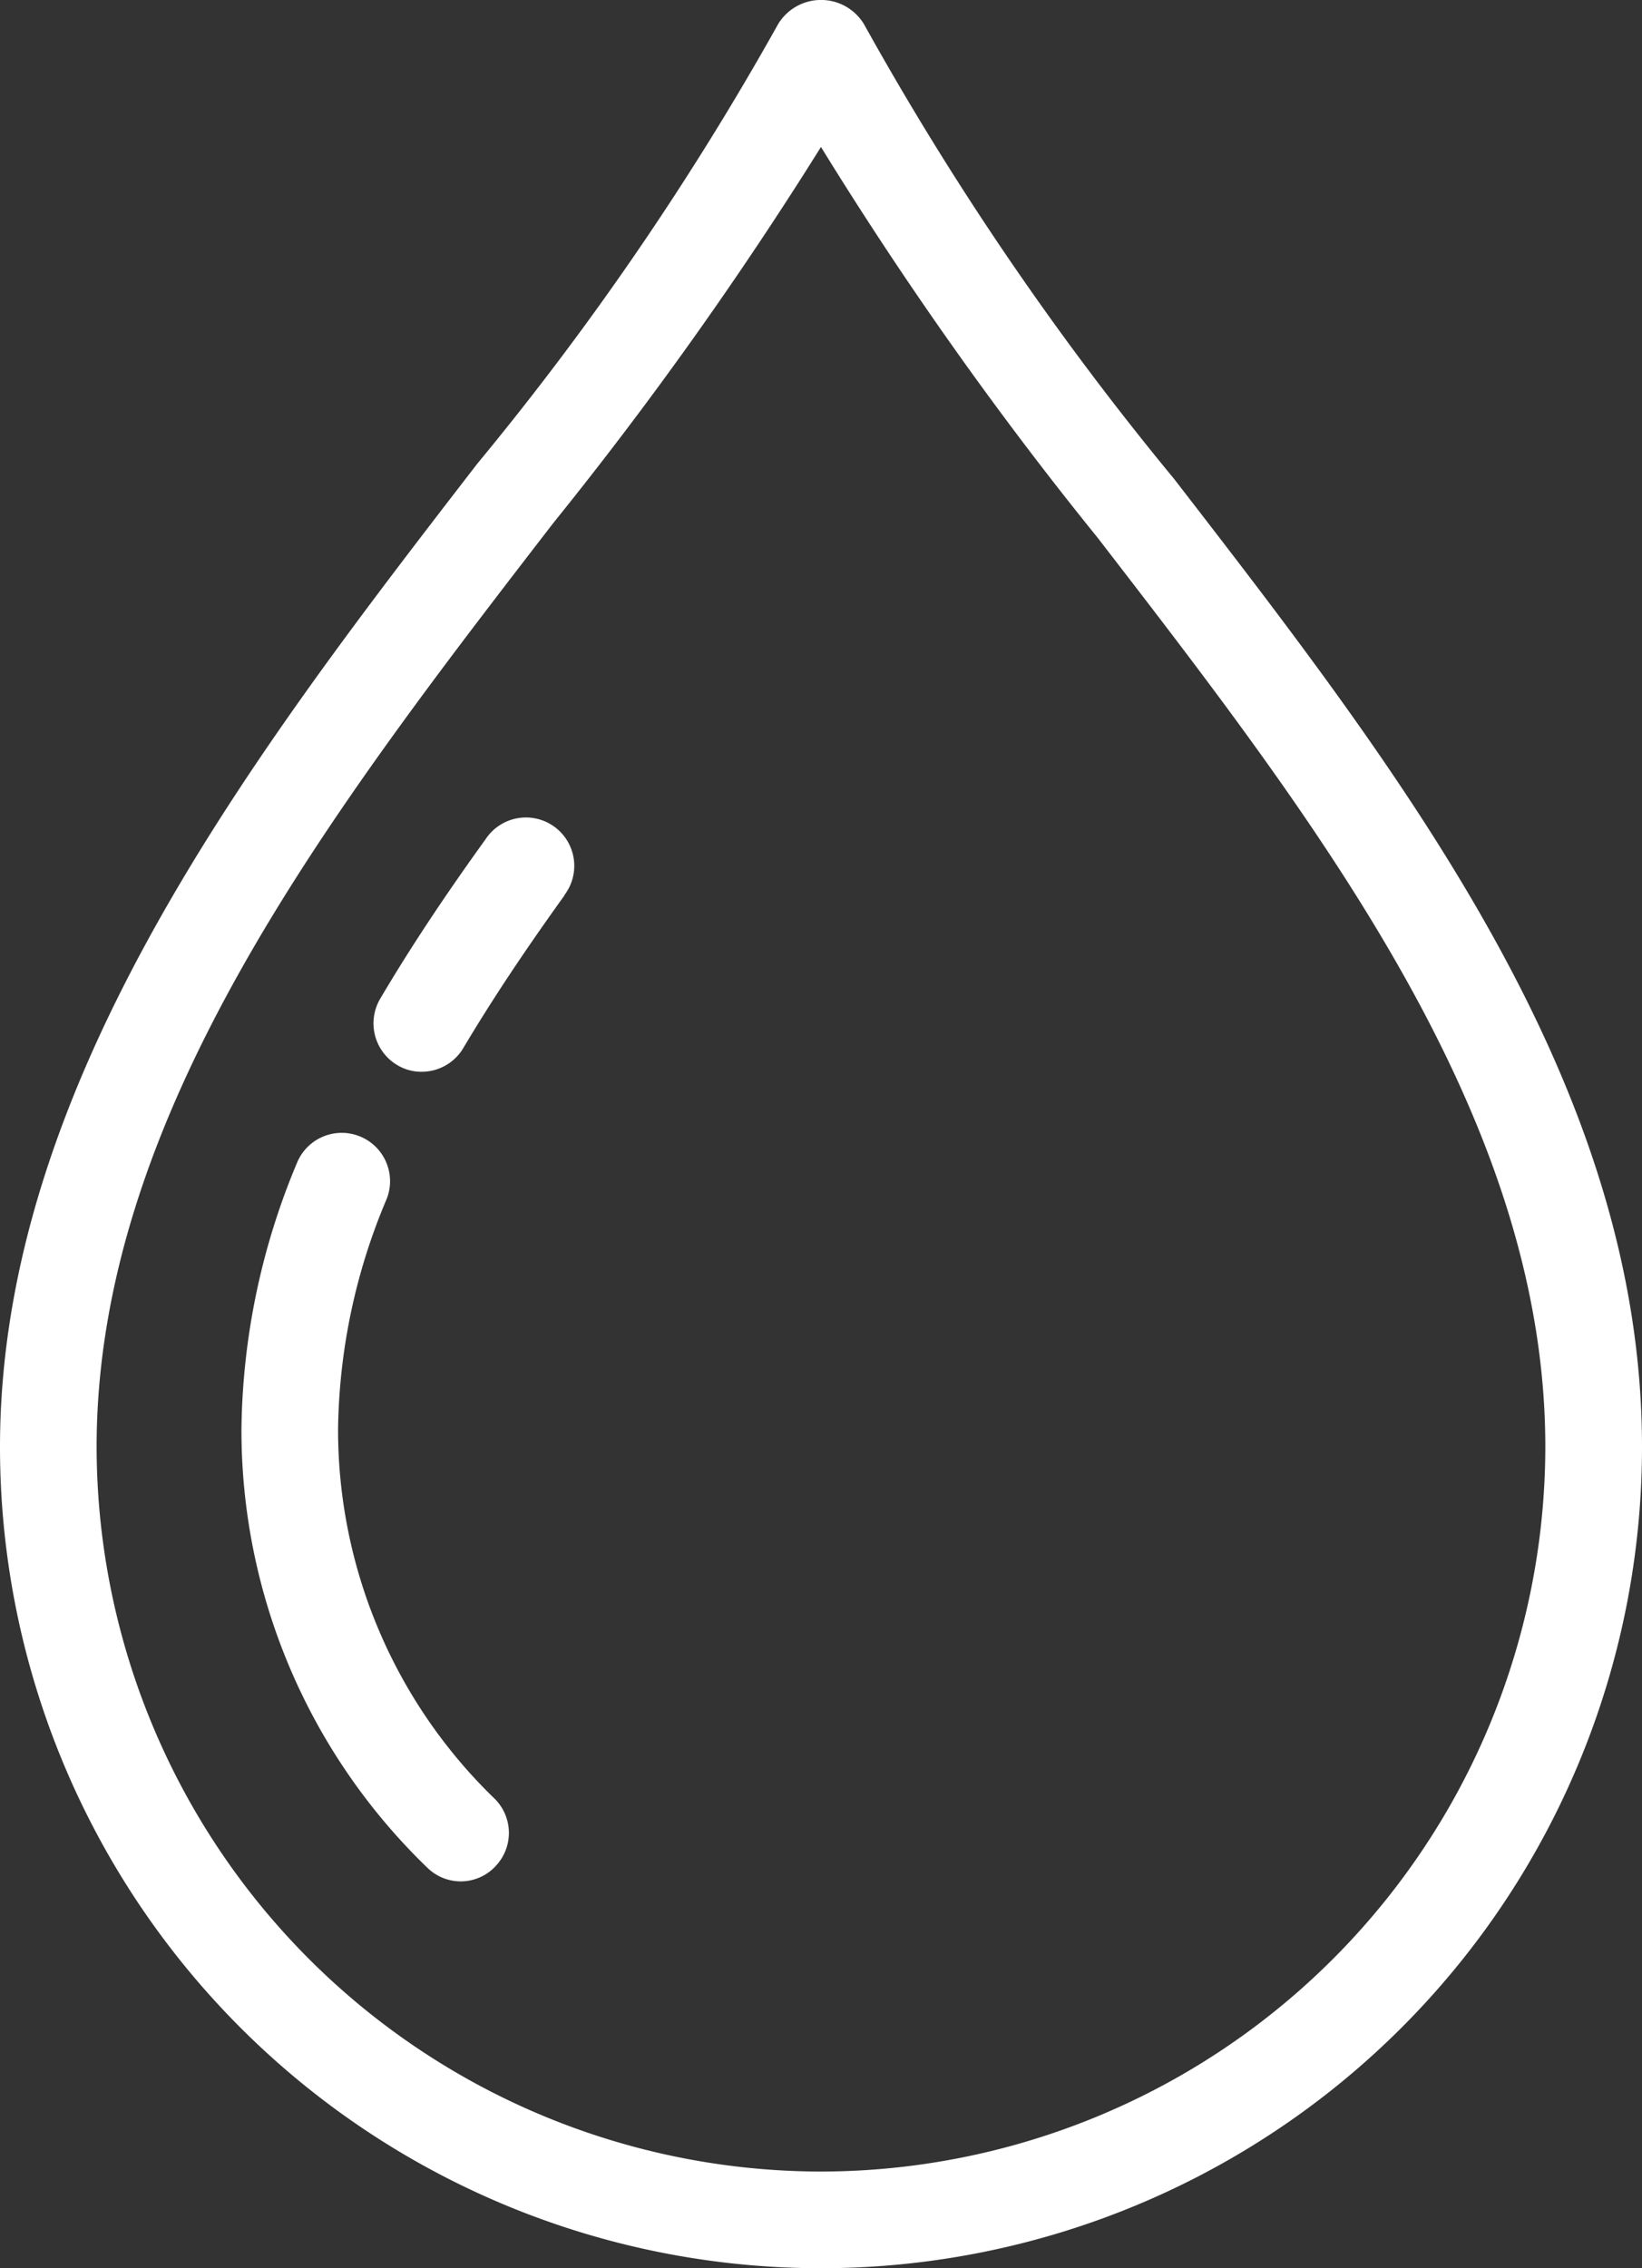
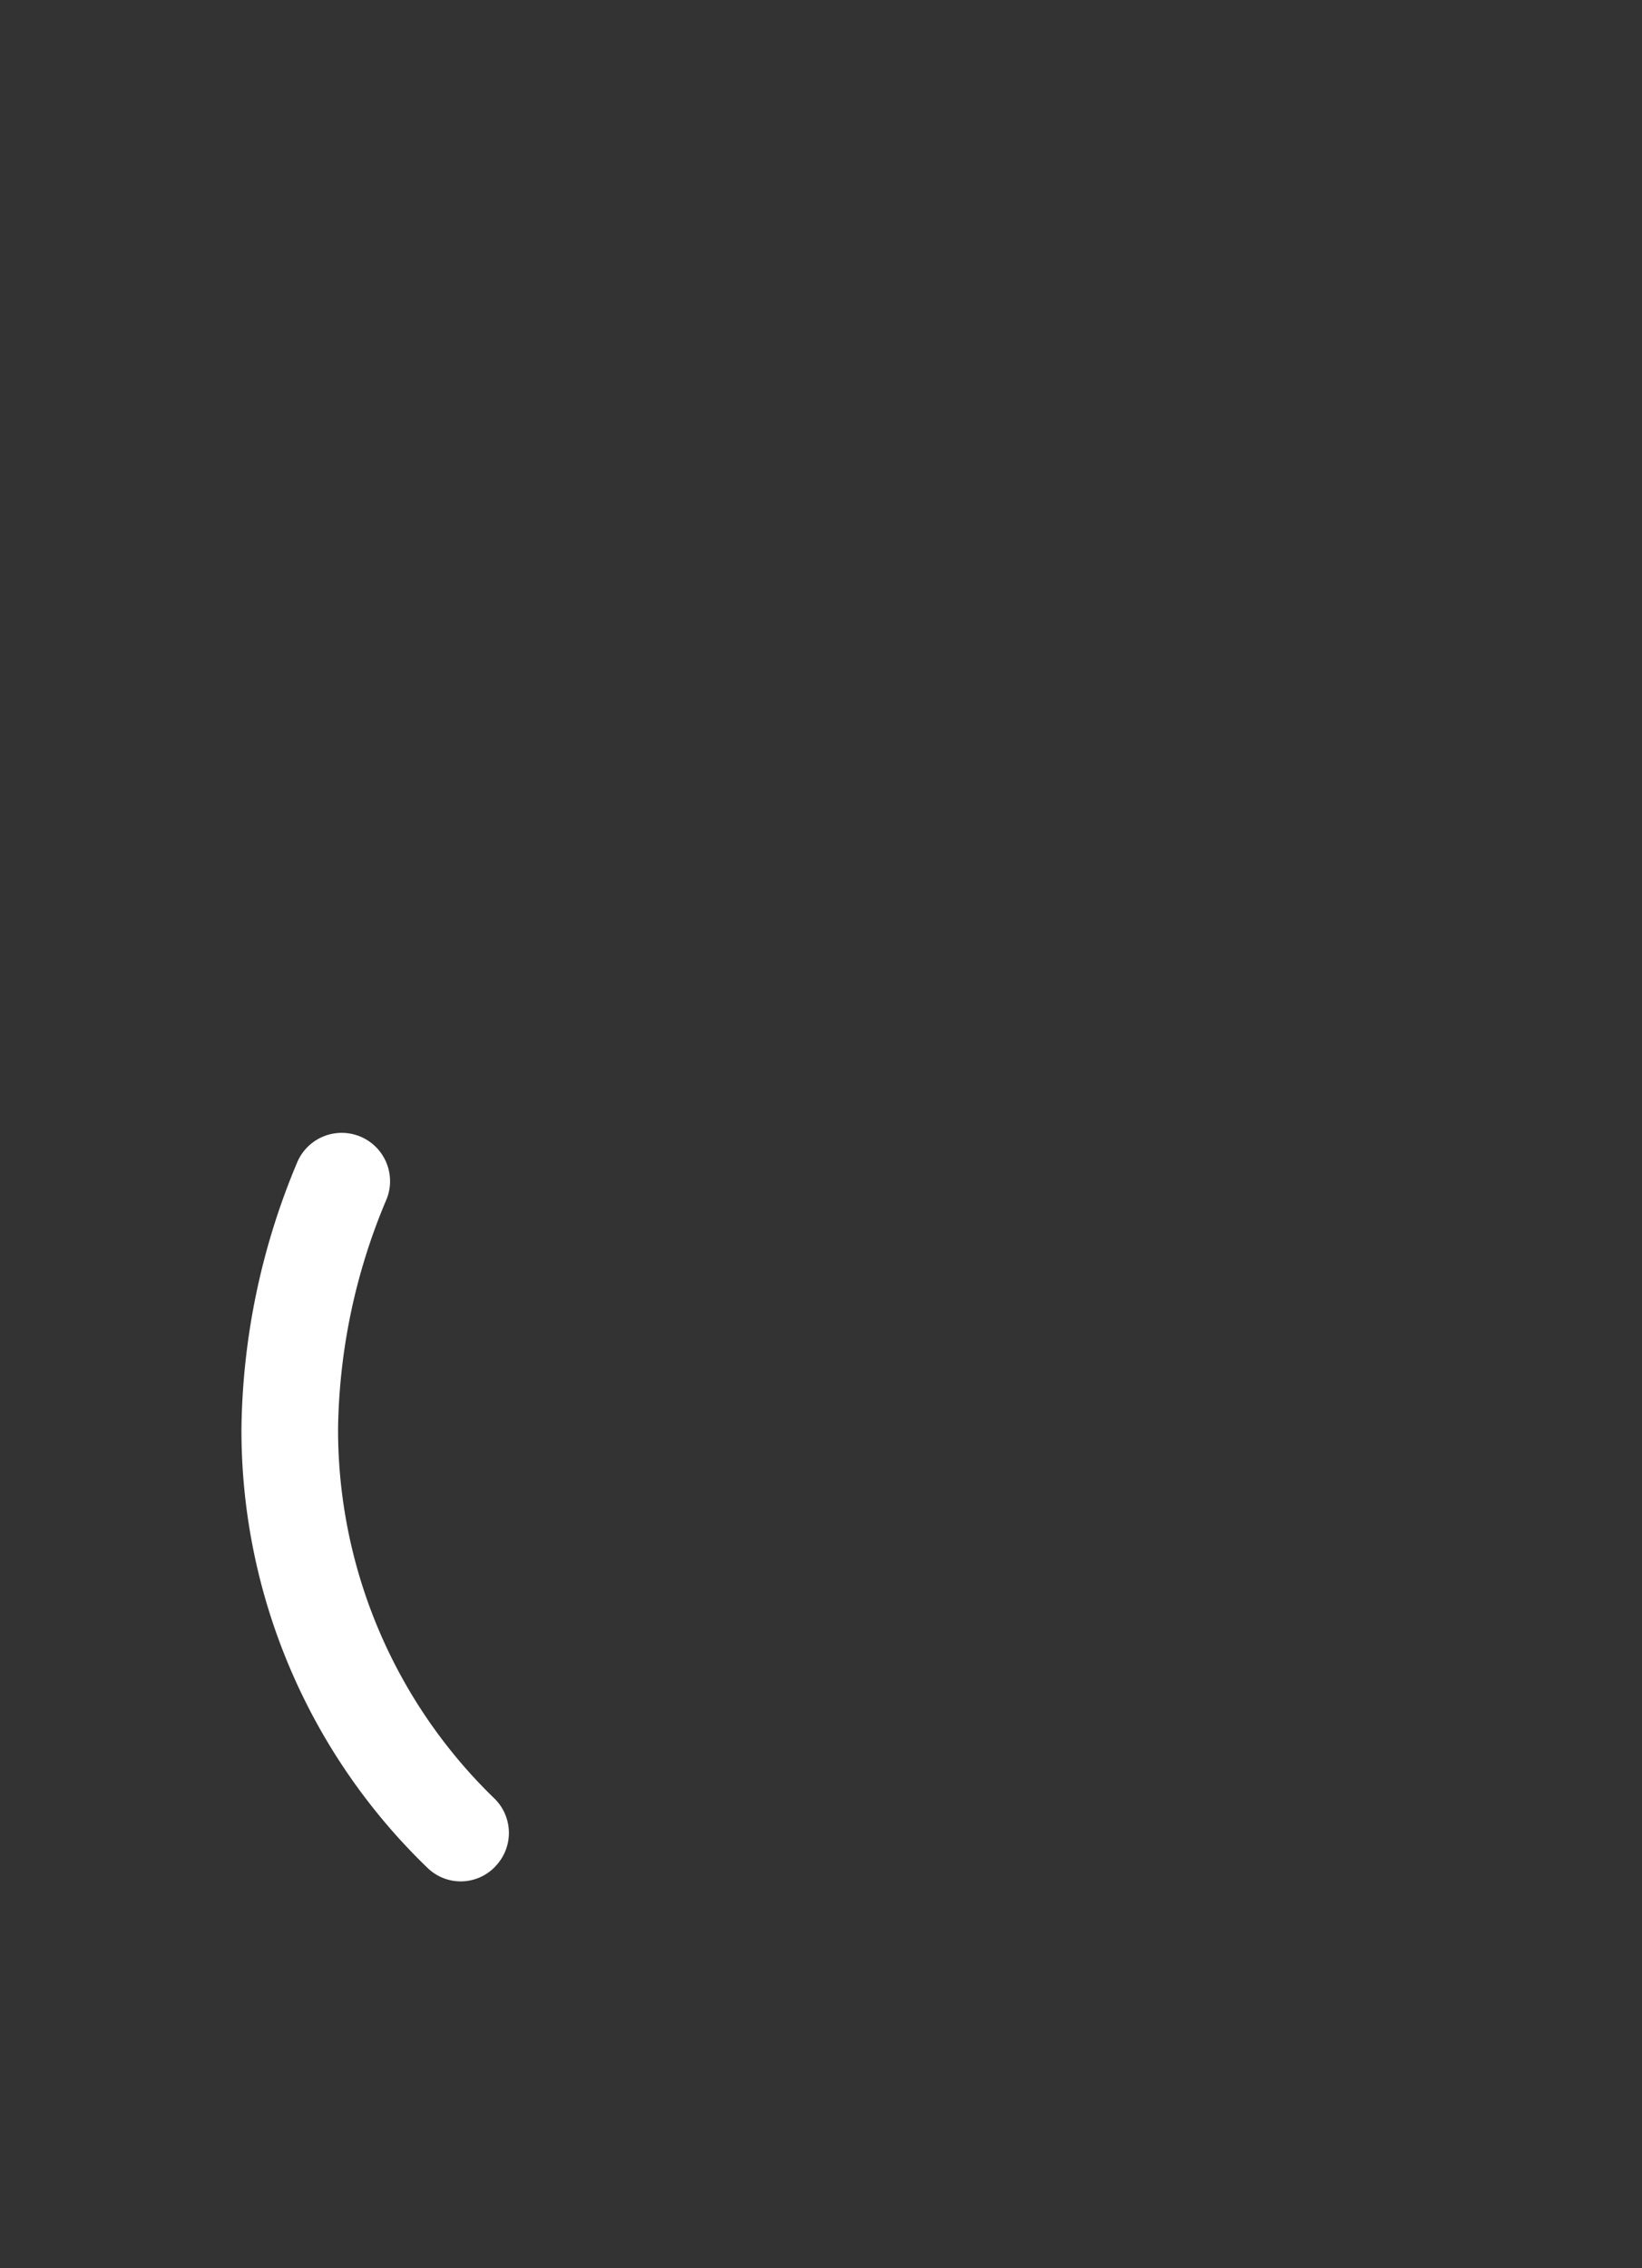
<svg xmlns="http://www.w3.org/2000/svg" width="27.583" height="38.09" viewBox="0 0 27.583 38.09">
  <rect x="0" y="0" width="27.583" height="38.09" fill="#333333" stroke="none" />
  <g id="oil" transform="translate(-15 -9.048)">
-     <path id="Pfad_88" data-name="Pfad 88" d="M34.722,17.089a50.528,50.528,0,0,1-5.208-7.634.843.843,0,0,0-1.444,0,49.463,49.463,0,0,1-5.054,7.382C19.259,21.705,15,27.23,15,33.347a13.791,13.791,0,0,0,27.583,0C42.583,27.27,38.591,22.094,34.722,17.089Zm-5.93,28.426A12.184,12.184,0,0,1,16.623,33.347c0-5.565,3.9-10.627,7.674-15.519a64.368,64.368,0,0,0,4.494-6.312,62.593,62.593,0,0,0,4.648,6.563c3.7,4.794,7.52,9.743,7.52,15.268A12.184,12.184,0,0,1,28.791,45.515Z" transform="translate(0)" fill="#fff" />
    <g id="Gruppe_5" data-name="Gruppe 5" transform="translate(19.056 22.8)">
-       <path id="Pfad_90" data-name="Pfad 90" d="M25.945,27.282c-.706.982-1.241,1.793-1.7,2.564a.813.813,0,0,1-.7.4.778.778,0,0,1-.414-.114.815.815,0,0,1-.284-1.111c.479-.811,1.038-1.663,1.769-2.677a.812.812,0,1,1,1.322.941Z" transform="translate(-20.517 -26)" fill="#fff" />
      <path id="Pfad_91" data-name="Pfad 91" d="M24.267,44.813a.8.8,0,0,1-1.144.024A10.209,10.209,0,0,1,20,37.463,11.867,11.867,0,0,1,20.933,33a.812.812,0,0,1,1.509.6,10.207,10.207,0,0,0-.819,3.862,8.615,8.615,0,0,0,2.62,6.206.808.808,0,0,1,.024,1.144Z" transform="translate(-20 -27.224)" fill="#fff" />
    </g>
  </g>
</svg>